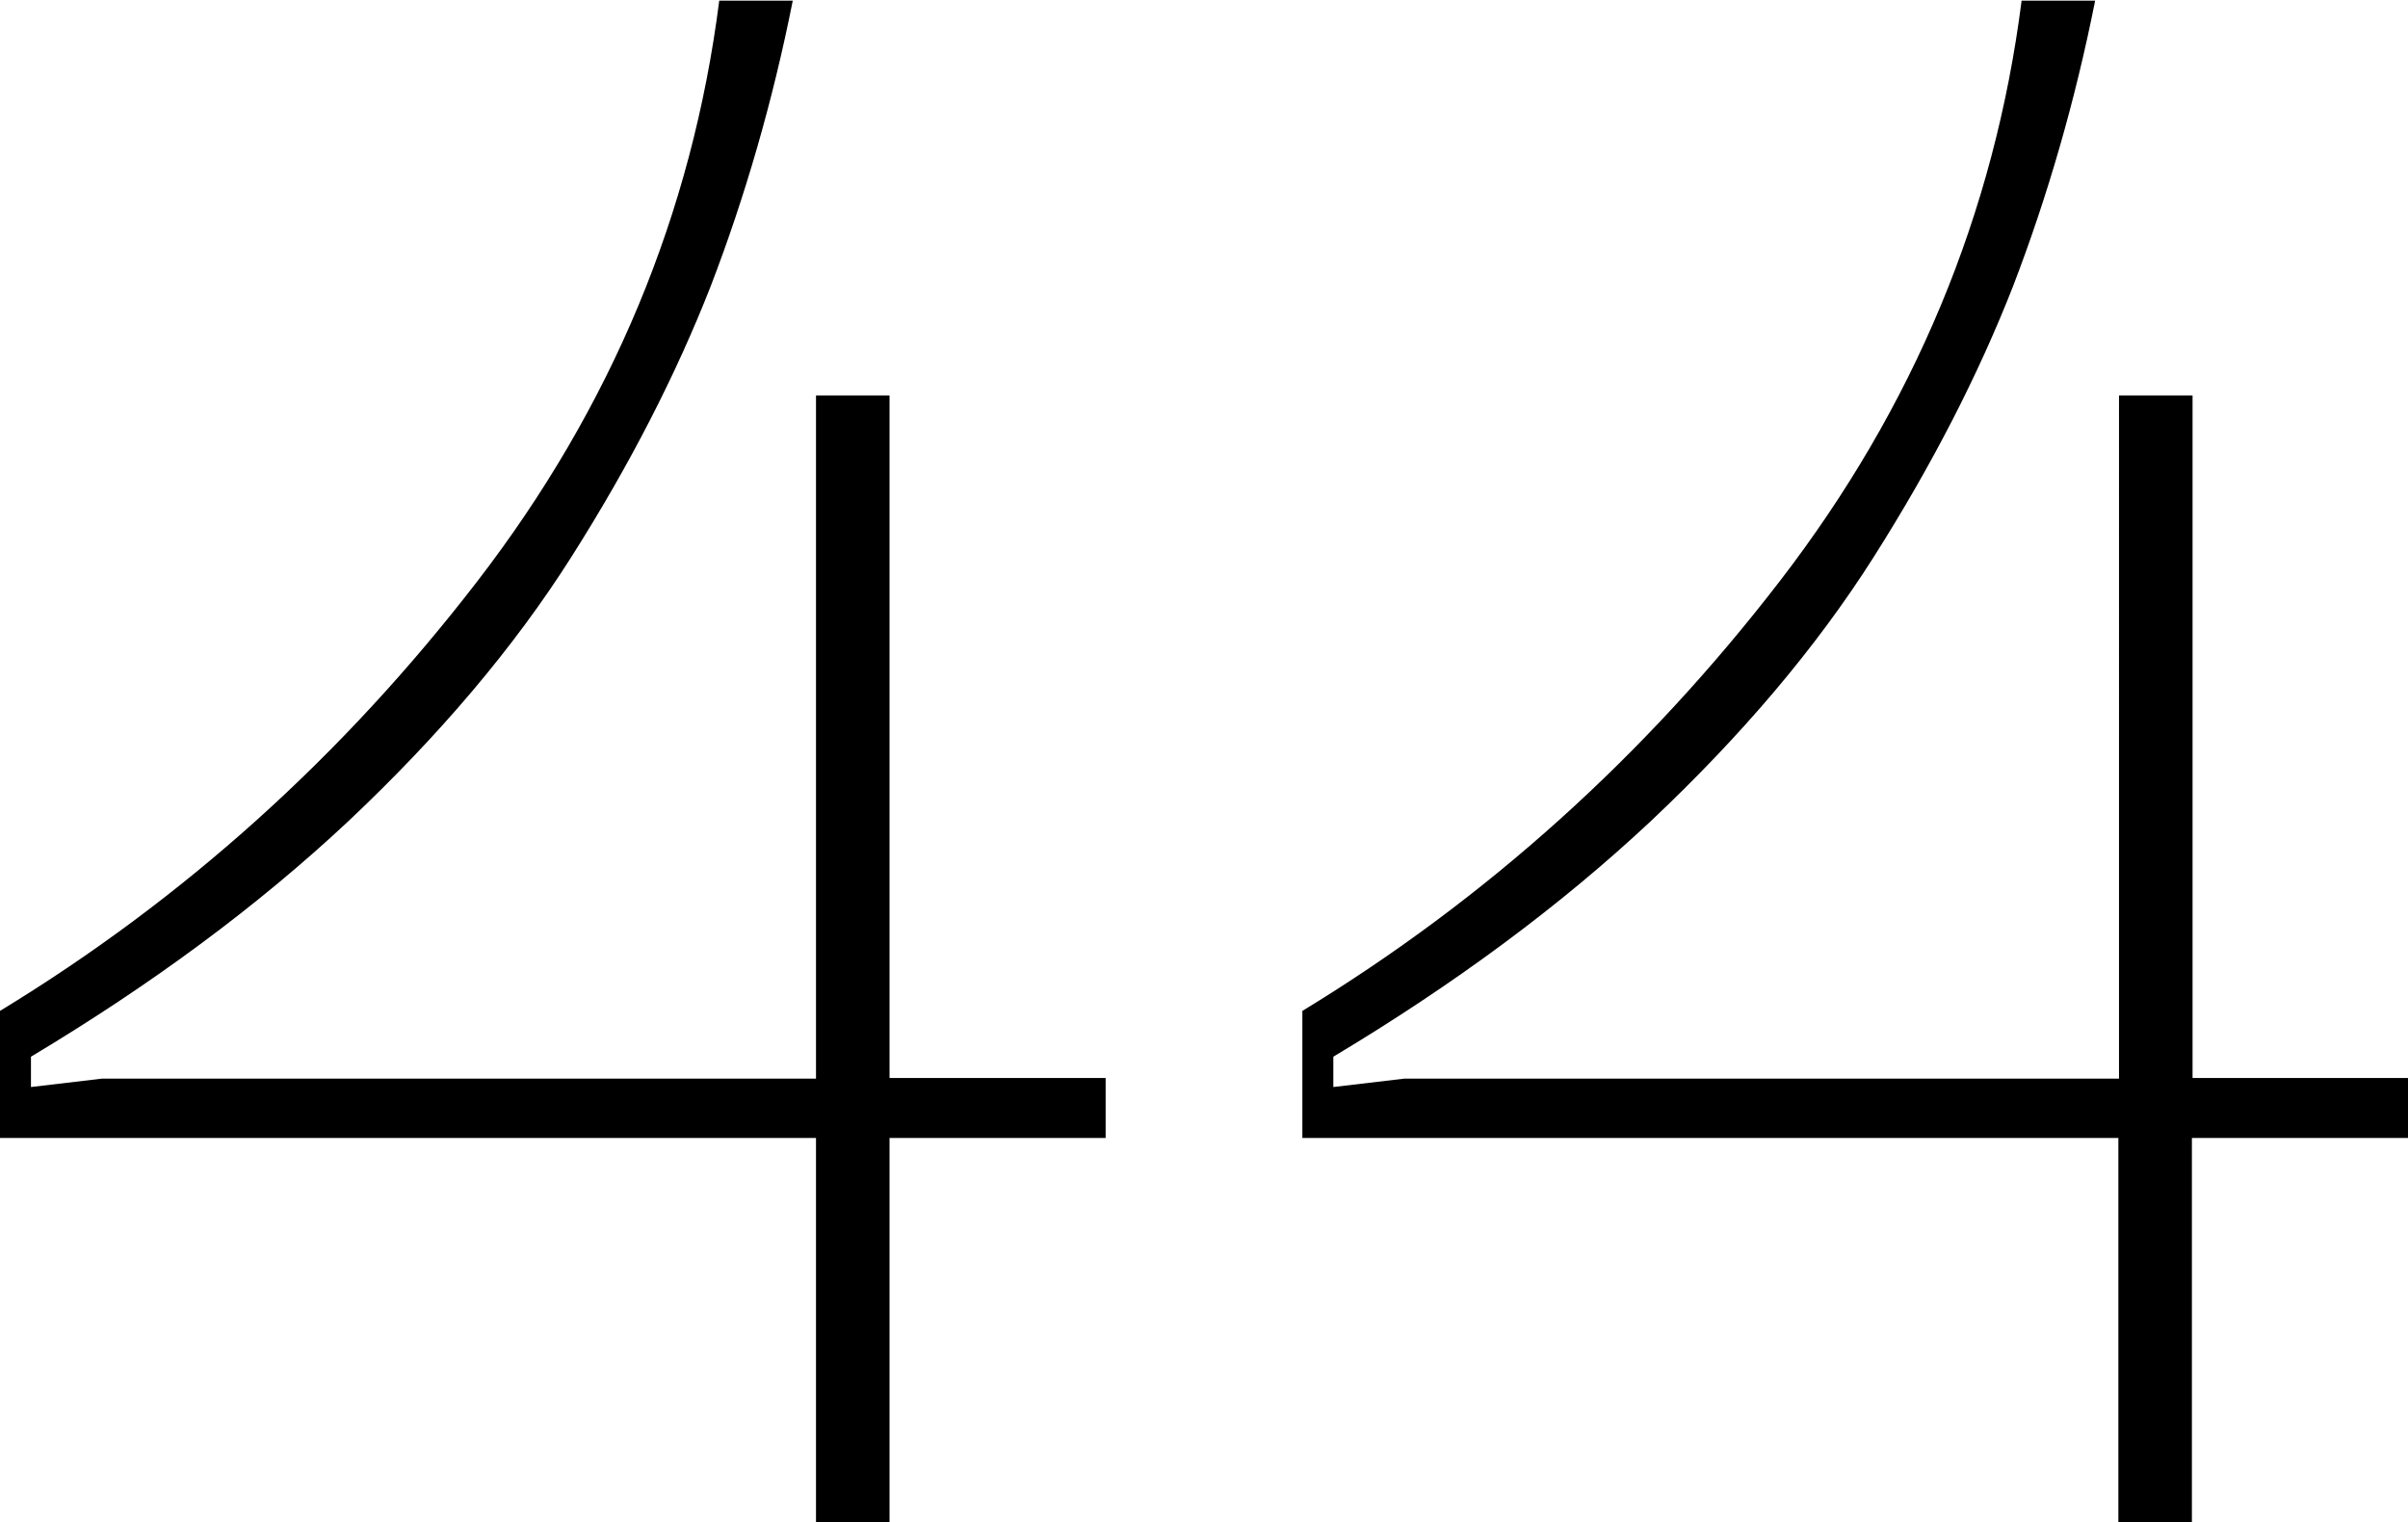
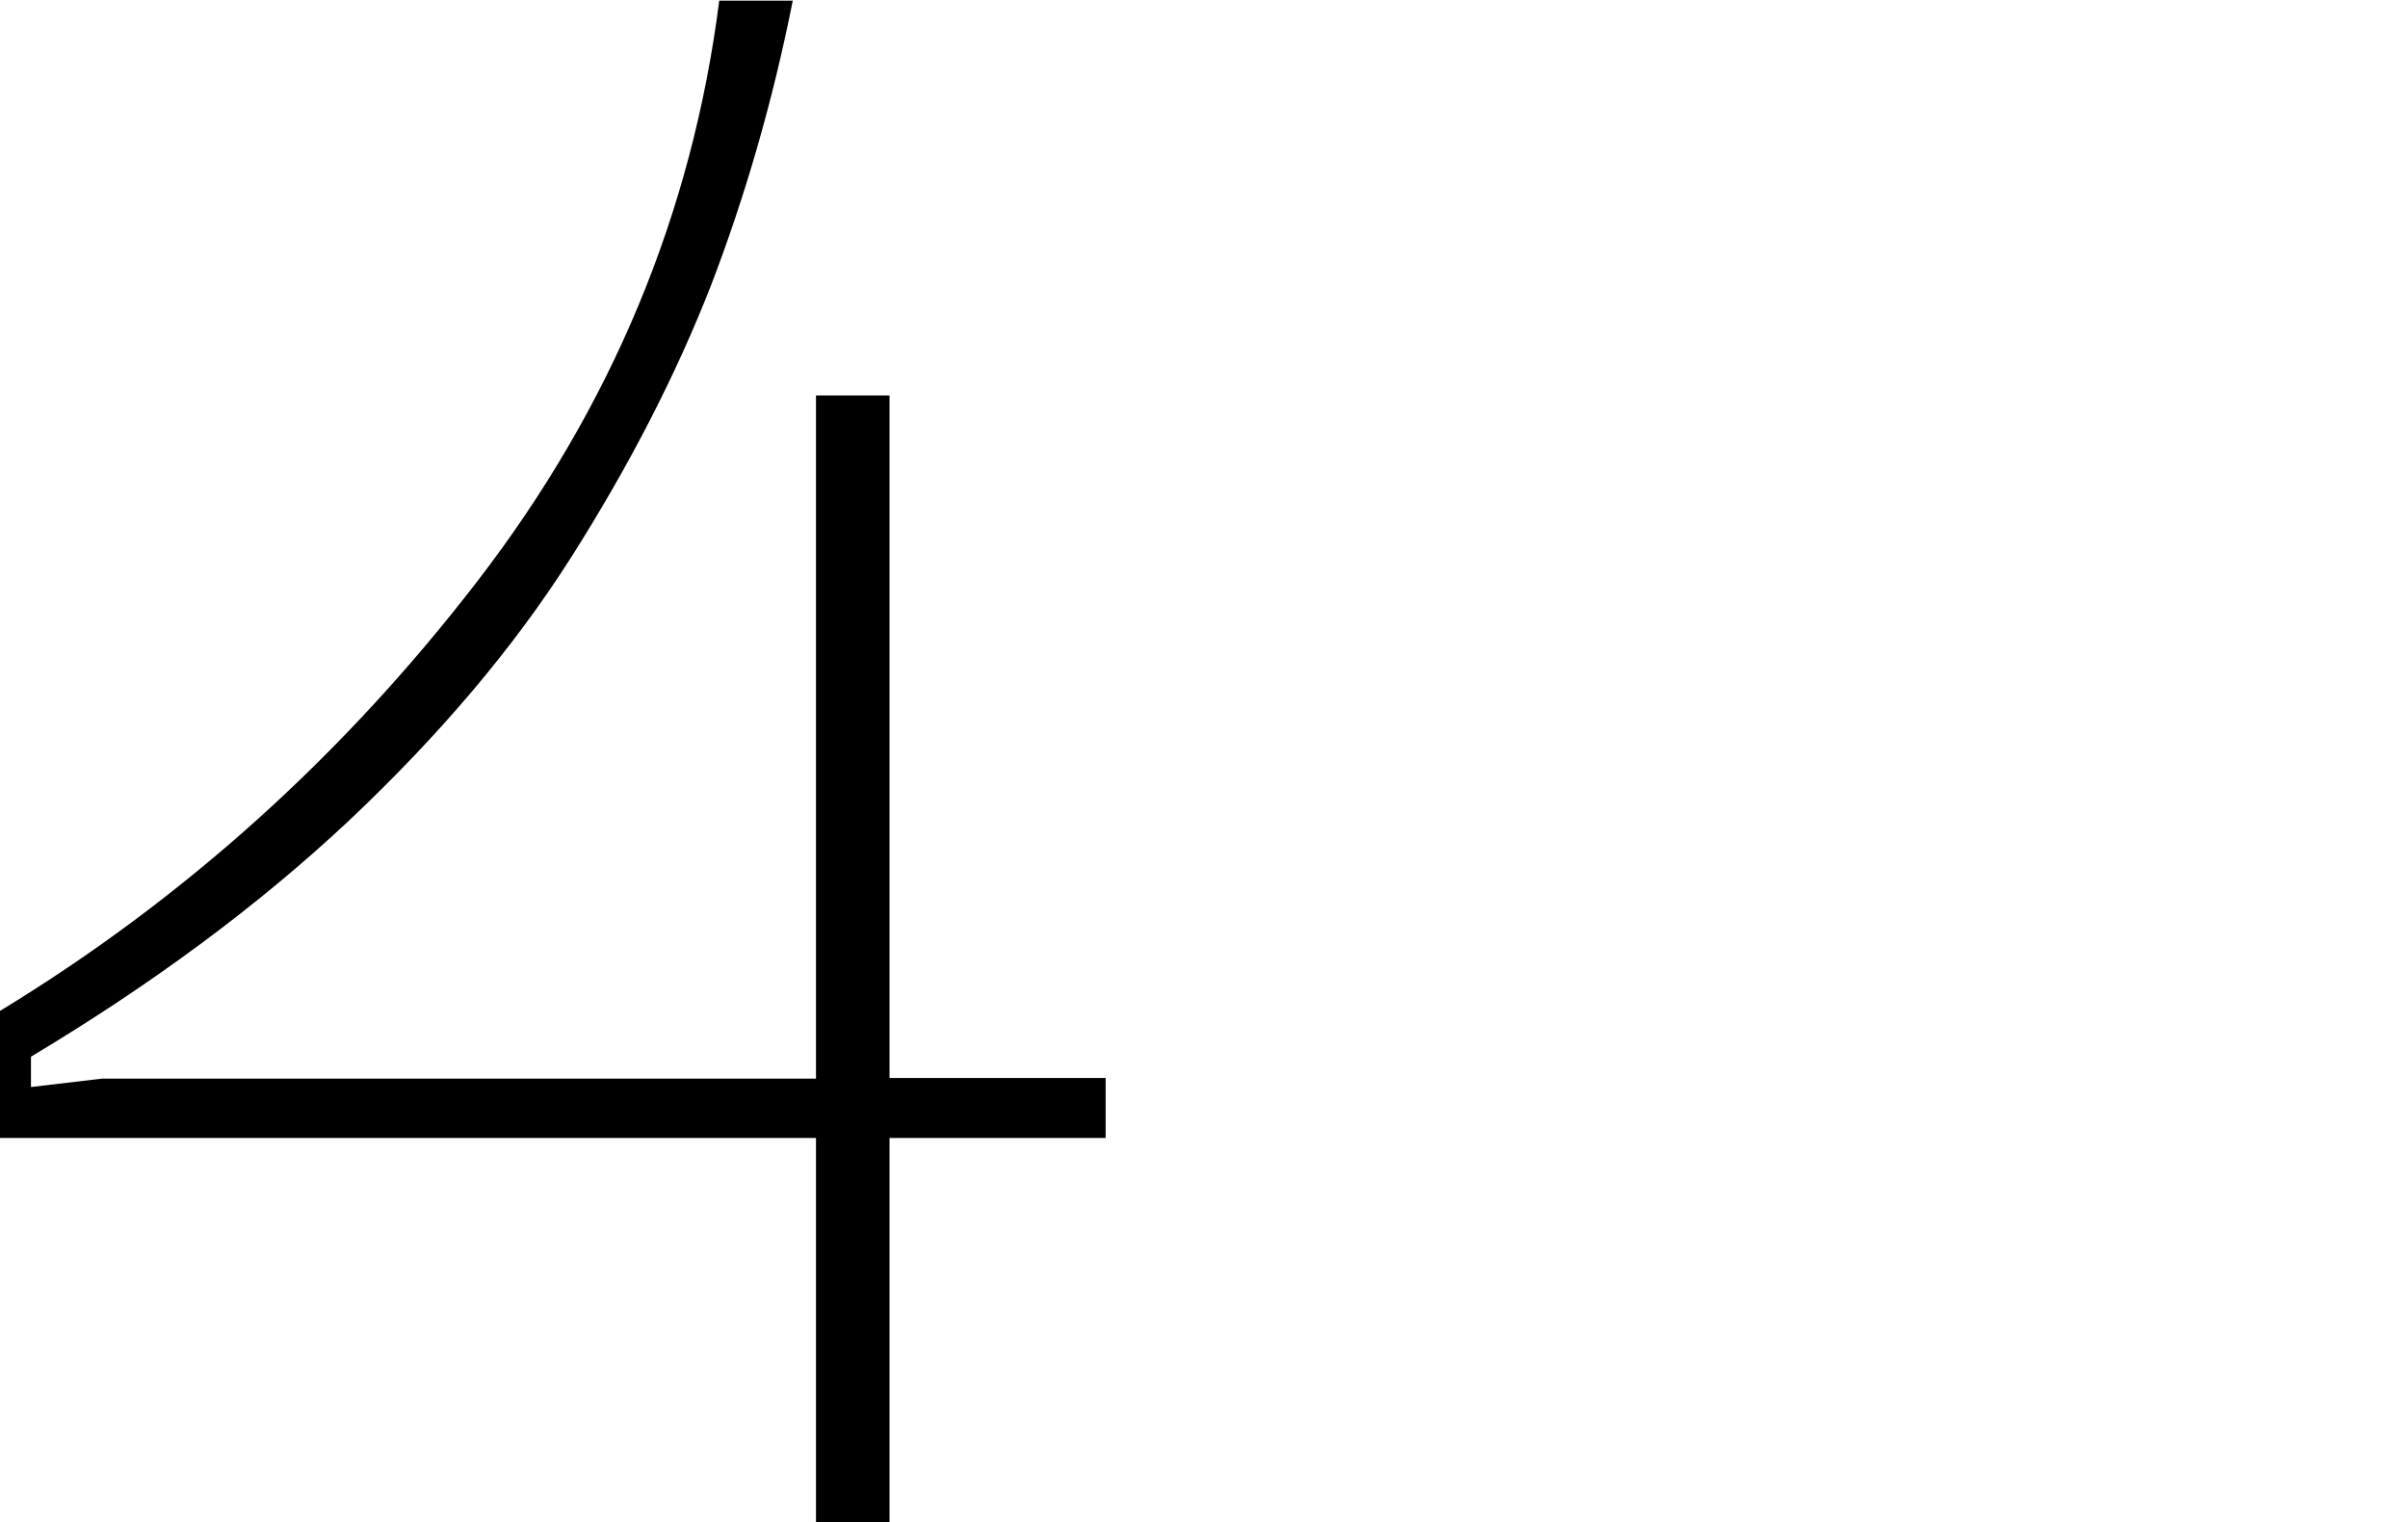
<svg xmlns="http://www.w3.org/2000/svg" id="Layer_2" data-name="Layer 2" viewBox="0 0 37.33 23.6">
  <g id="Layer_1-2" data-name="Layer 1">
    <g>
      <path d="M17.14,16.7v.94h-3.35v5.96h-1.14v-5.96H0v-1.97c2.86-1.74,5.32-3.96,7.4-6.66,2.08-2.7,3.33-5.7,3.75-9h1.14c-.31,1.56-.74,3.04-1.27,4.42-.54,1.38-1.26,2.78-2.16,4.2-.9,1.42-2.06,2.78-3.46,4.1-1.41,1.32-3.05,2.53-4.92,3.65v.47l1.1-.13H12.65V6.13h1.14v10.58h3.35Z" />
-       <path d="M37.33,16.7v.94h-3.35v5.96h-1.14v-5.96h-12.65v-1.97c2.86-1.74,5.32-3.96,7.4-6.66,2.08-2.7,3.33-5.7,3.75-9h1.14c-.31,1.56-.74,3.04-1.27,4.42-.54,1.38-1.26,2.78-2.16,4.2-.9,1.42-2.06,2.78-3.46,4.1-1.41,1.32-3.05,2.53-4.92,3.65v.47l1.1-.13h11.08V6.13h1.14v10.58h3.35Z" />
    </g>
  </g>
</svg>